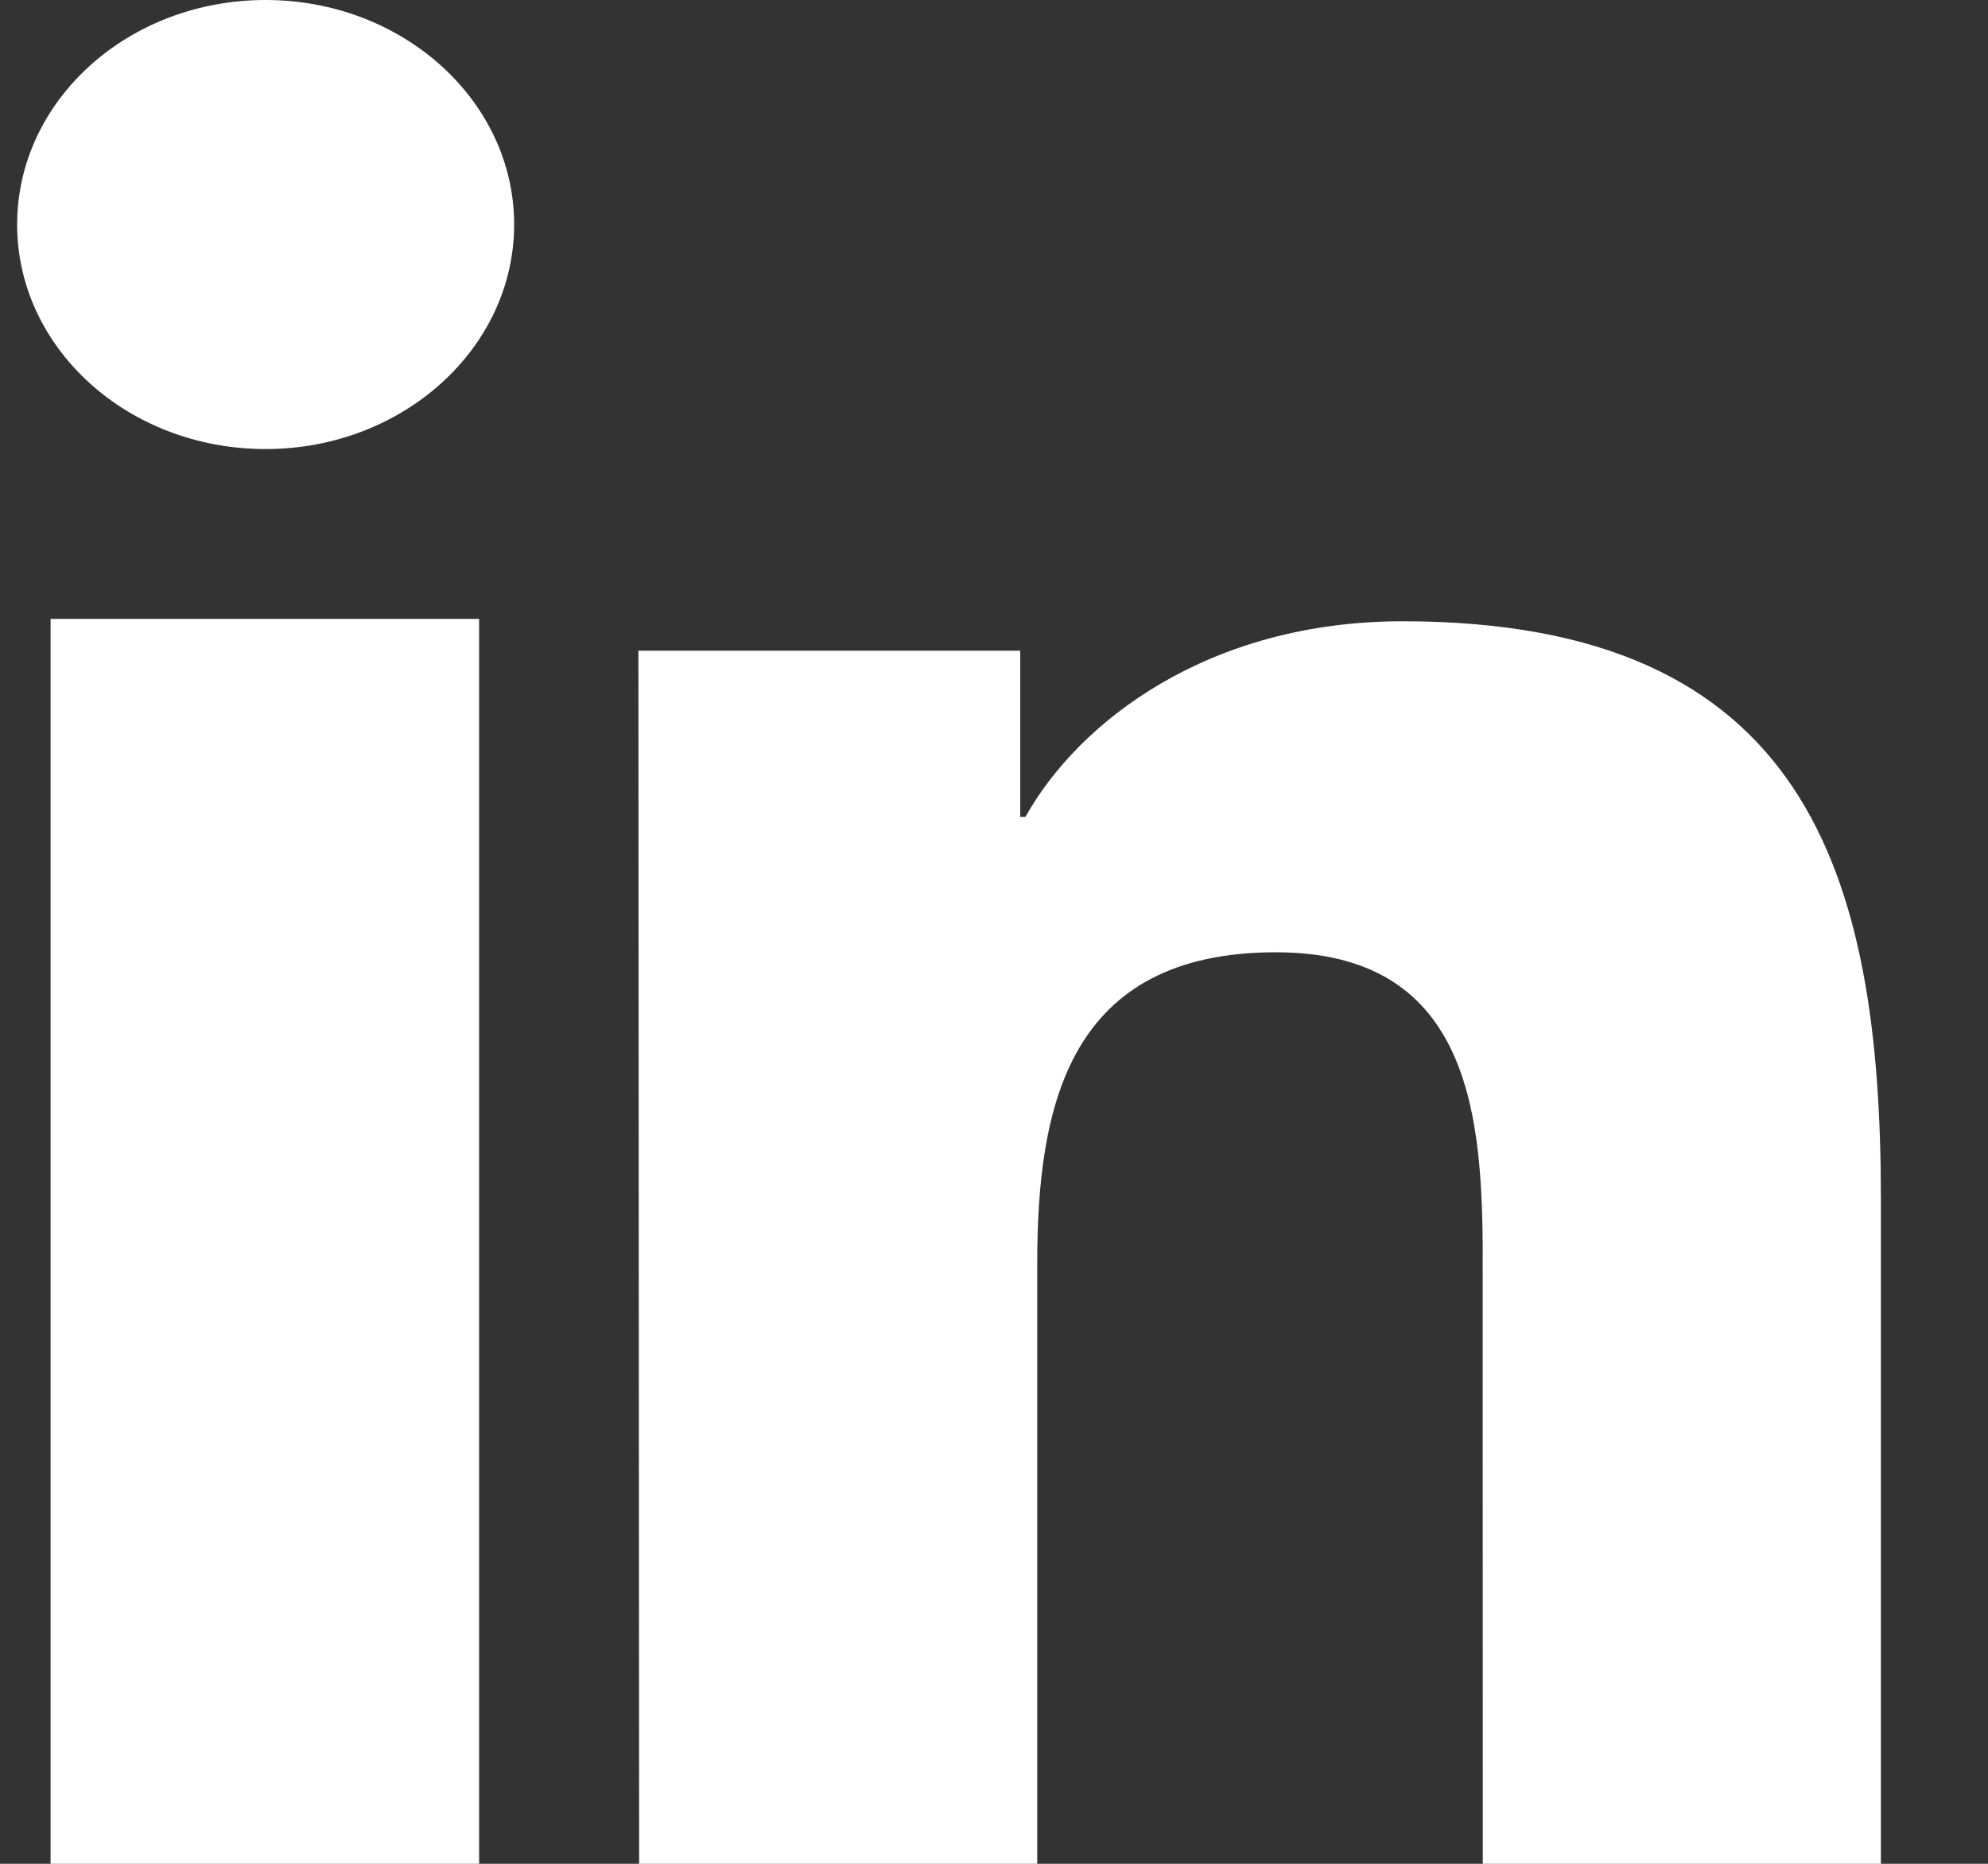
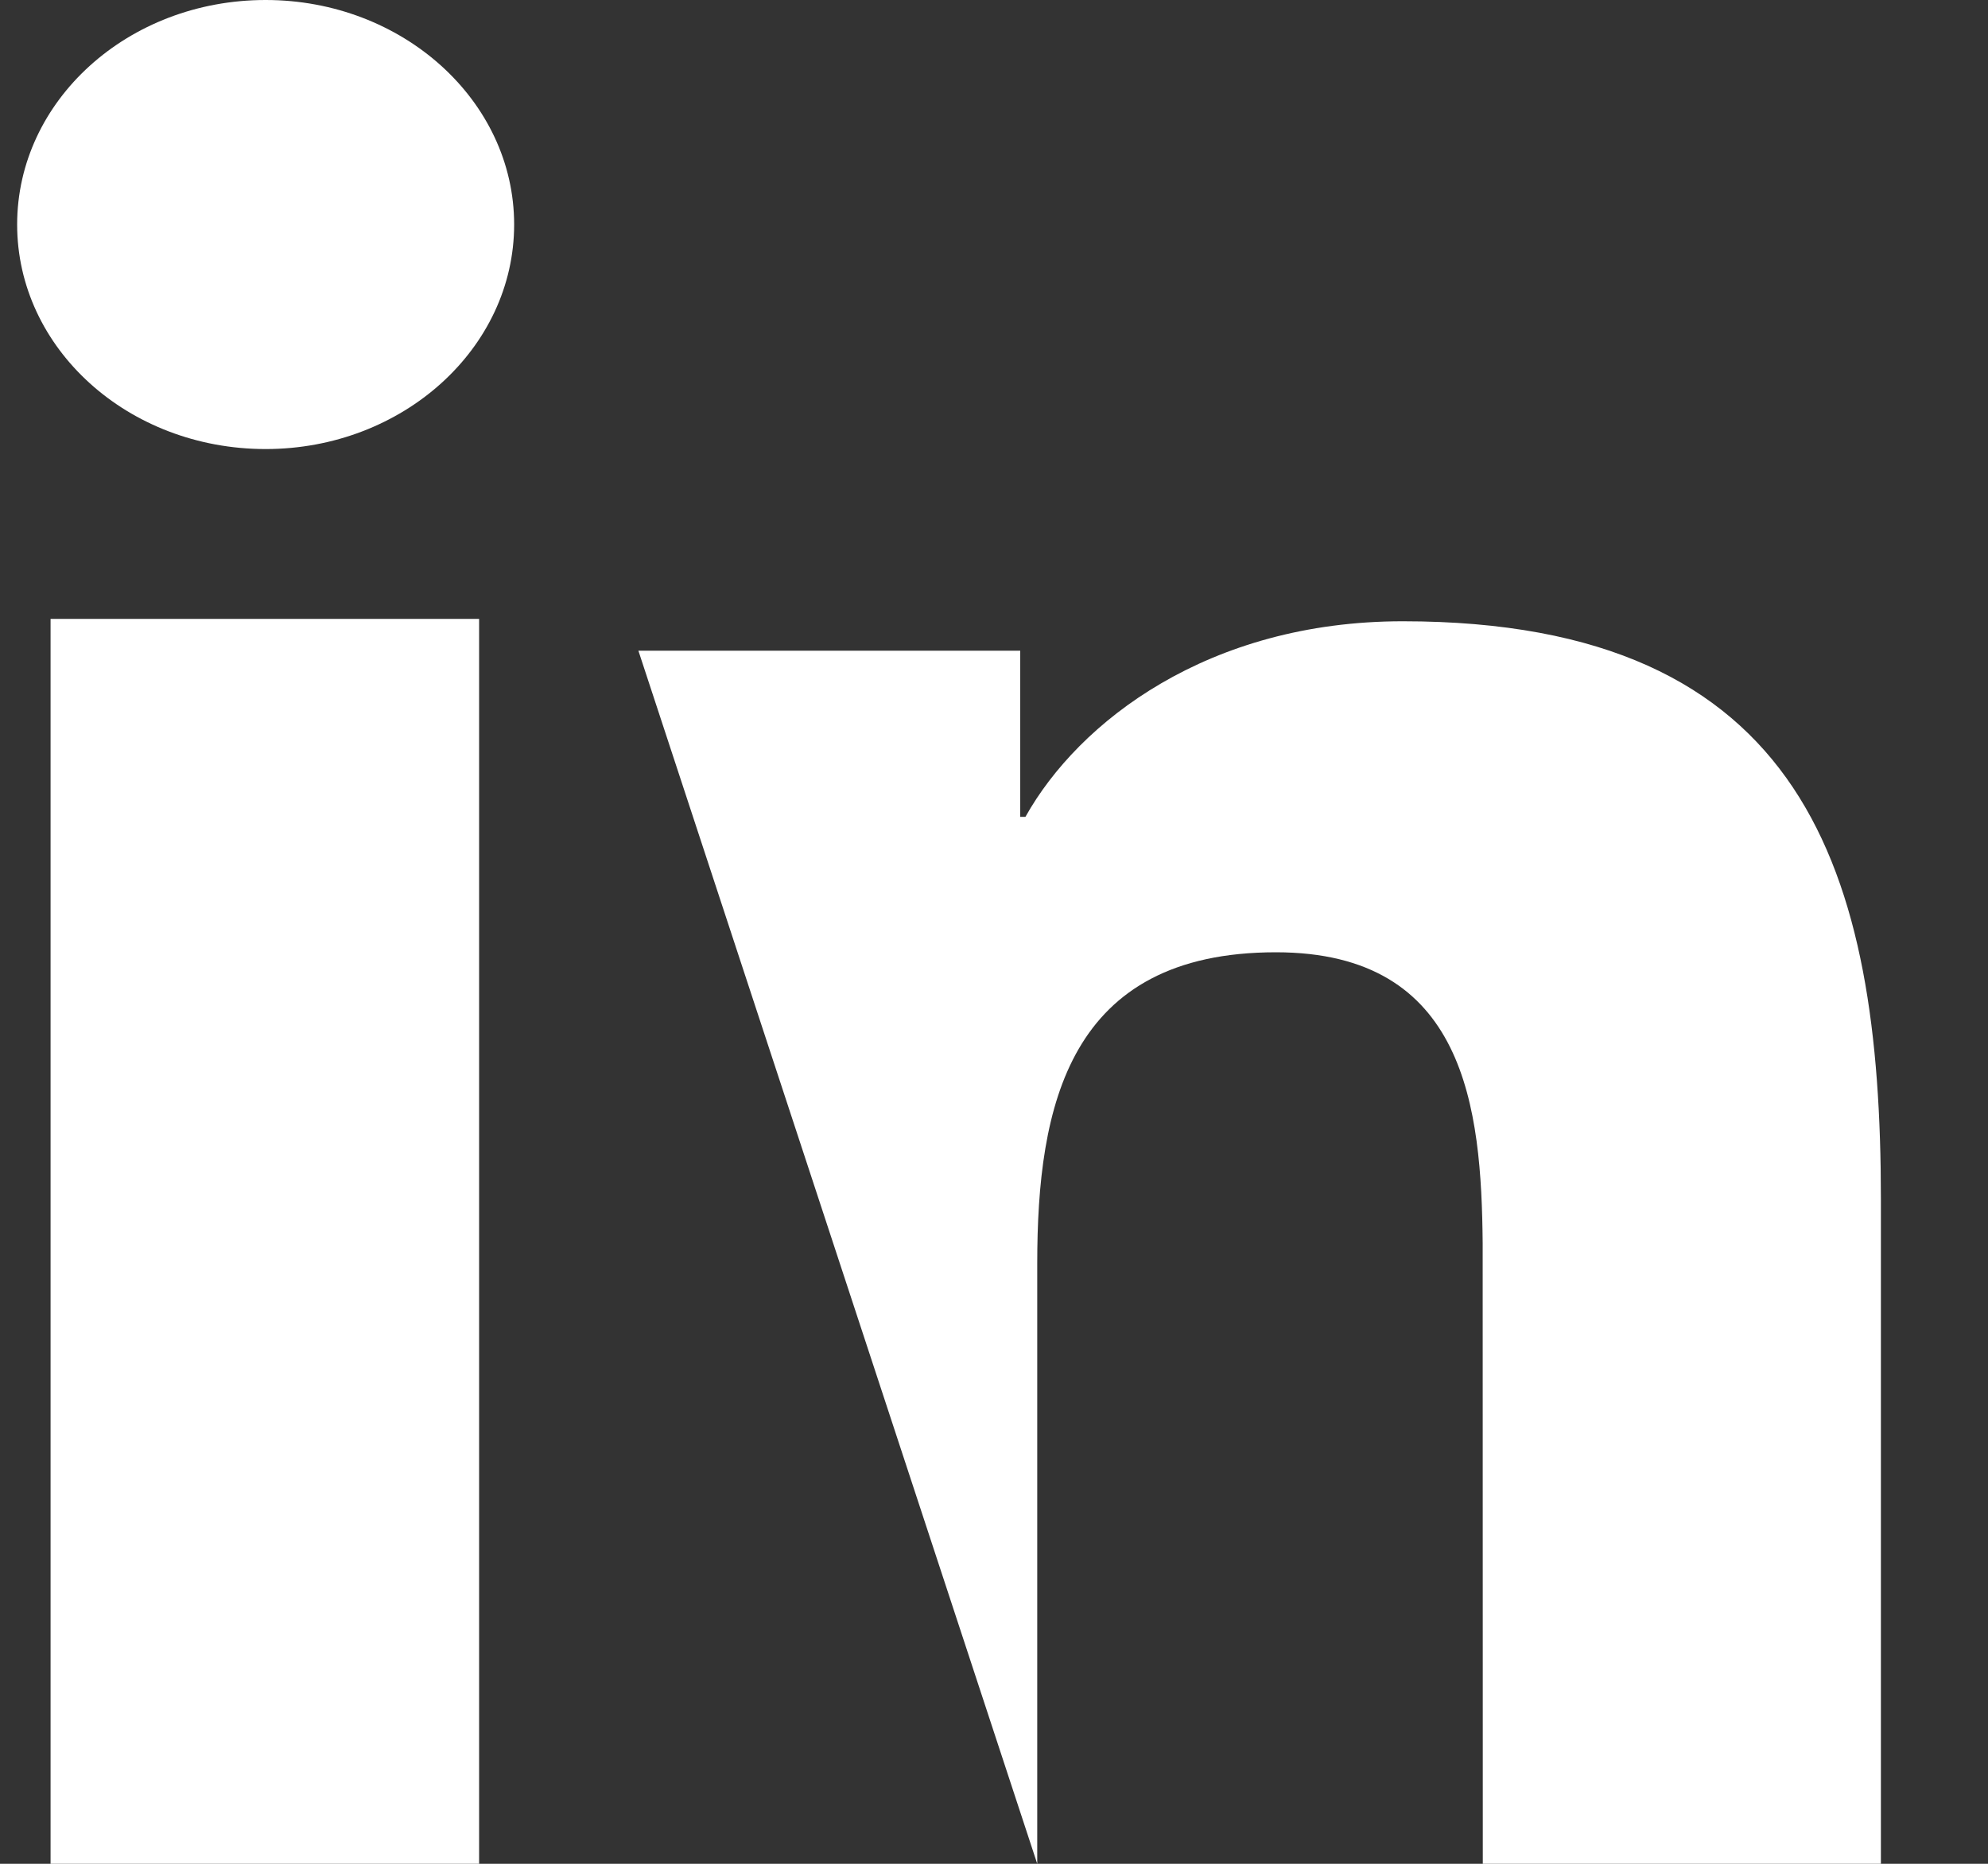
<svg xmlns="http://www.w3.org/2000/svg" width="16px" height="15px" viewBox="0 0 16 15" version="1.1">
  <rect x="0" y="0" width="16" height="15" fill="#333333" stroke="none" />
  <title>icon/social/instagram copy 2</title>
  <g id="🔥-Symbols" stroke="none" stroke-width="1" fill="none" fill-rule="evenodd">
    <g id="components/footer" transform="translate(-658, -82)" fill="#FFFFFF">
      <g id="footer" transform="translate(371.138, 44)">
        <g id="Group-3" transform="translate(252, 38)">
          <g id="icon/social/instagram-copy-2" transform="translate(35, 0)">
-             <path d="M11.152,5 C14.397,5 15,7.02 15,9.65 L15,15 L11.796,15 L11.795,10.007 C11.785,8.919 11.66,7.664 10.131,7.664 C8.461,7.664 8.21,8.9 8.21,10.169 L8.21,15 L5.006,15 L5,5.237 L8.073,5.237 L8.073,6.574 L8.115,6.574 C8.544,5.807 9.588,5 11.152,5 Z M3.718,4.981 L3.718,15 L0.269,15 L0.269,4.981 L3.718,4.981 Z M2,0 C3.103,0 4,0.811 4,1.807 C4,2.803 3.103,3.614 2,3.614 C0.891,3.614 0,2.803 0,1.807 C0,0.811 0.891,0 2,0 Z" id="XMLID_192_-2" />
+             <path d="M11.152,5 C14.397,5 15,7.02 15,9.65 L15,15 L11.796,15 L11.795,10.007 C11.785,8.919 11.66,7.664 10.131,7.664 C8.461,7.664 8.21,8.9 8.21,10.169 L8.21,15 L5,5.237 L8.073,5.237 L8.073,6.574 L8.115,6.574 C8.544,5.807 9.588,5 11.152,5 Z M3.718,4.981 L3.718,15 L0.269,15 L0.269,4.981 L3.718,4.981 Z M2,0 C3.103,0 4,0.811 4,1.807 C4,2.803 3.103,3.614 2,3.614 C0.891,3.614 0,2.803 0,1.807 C0,0.811 0.891,0 2,0 Z" id="XMLID_192_-2" />
          </g>
        </g>
      </g>
    </g>
  </g>
</svg>